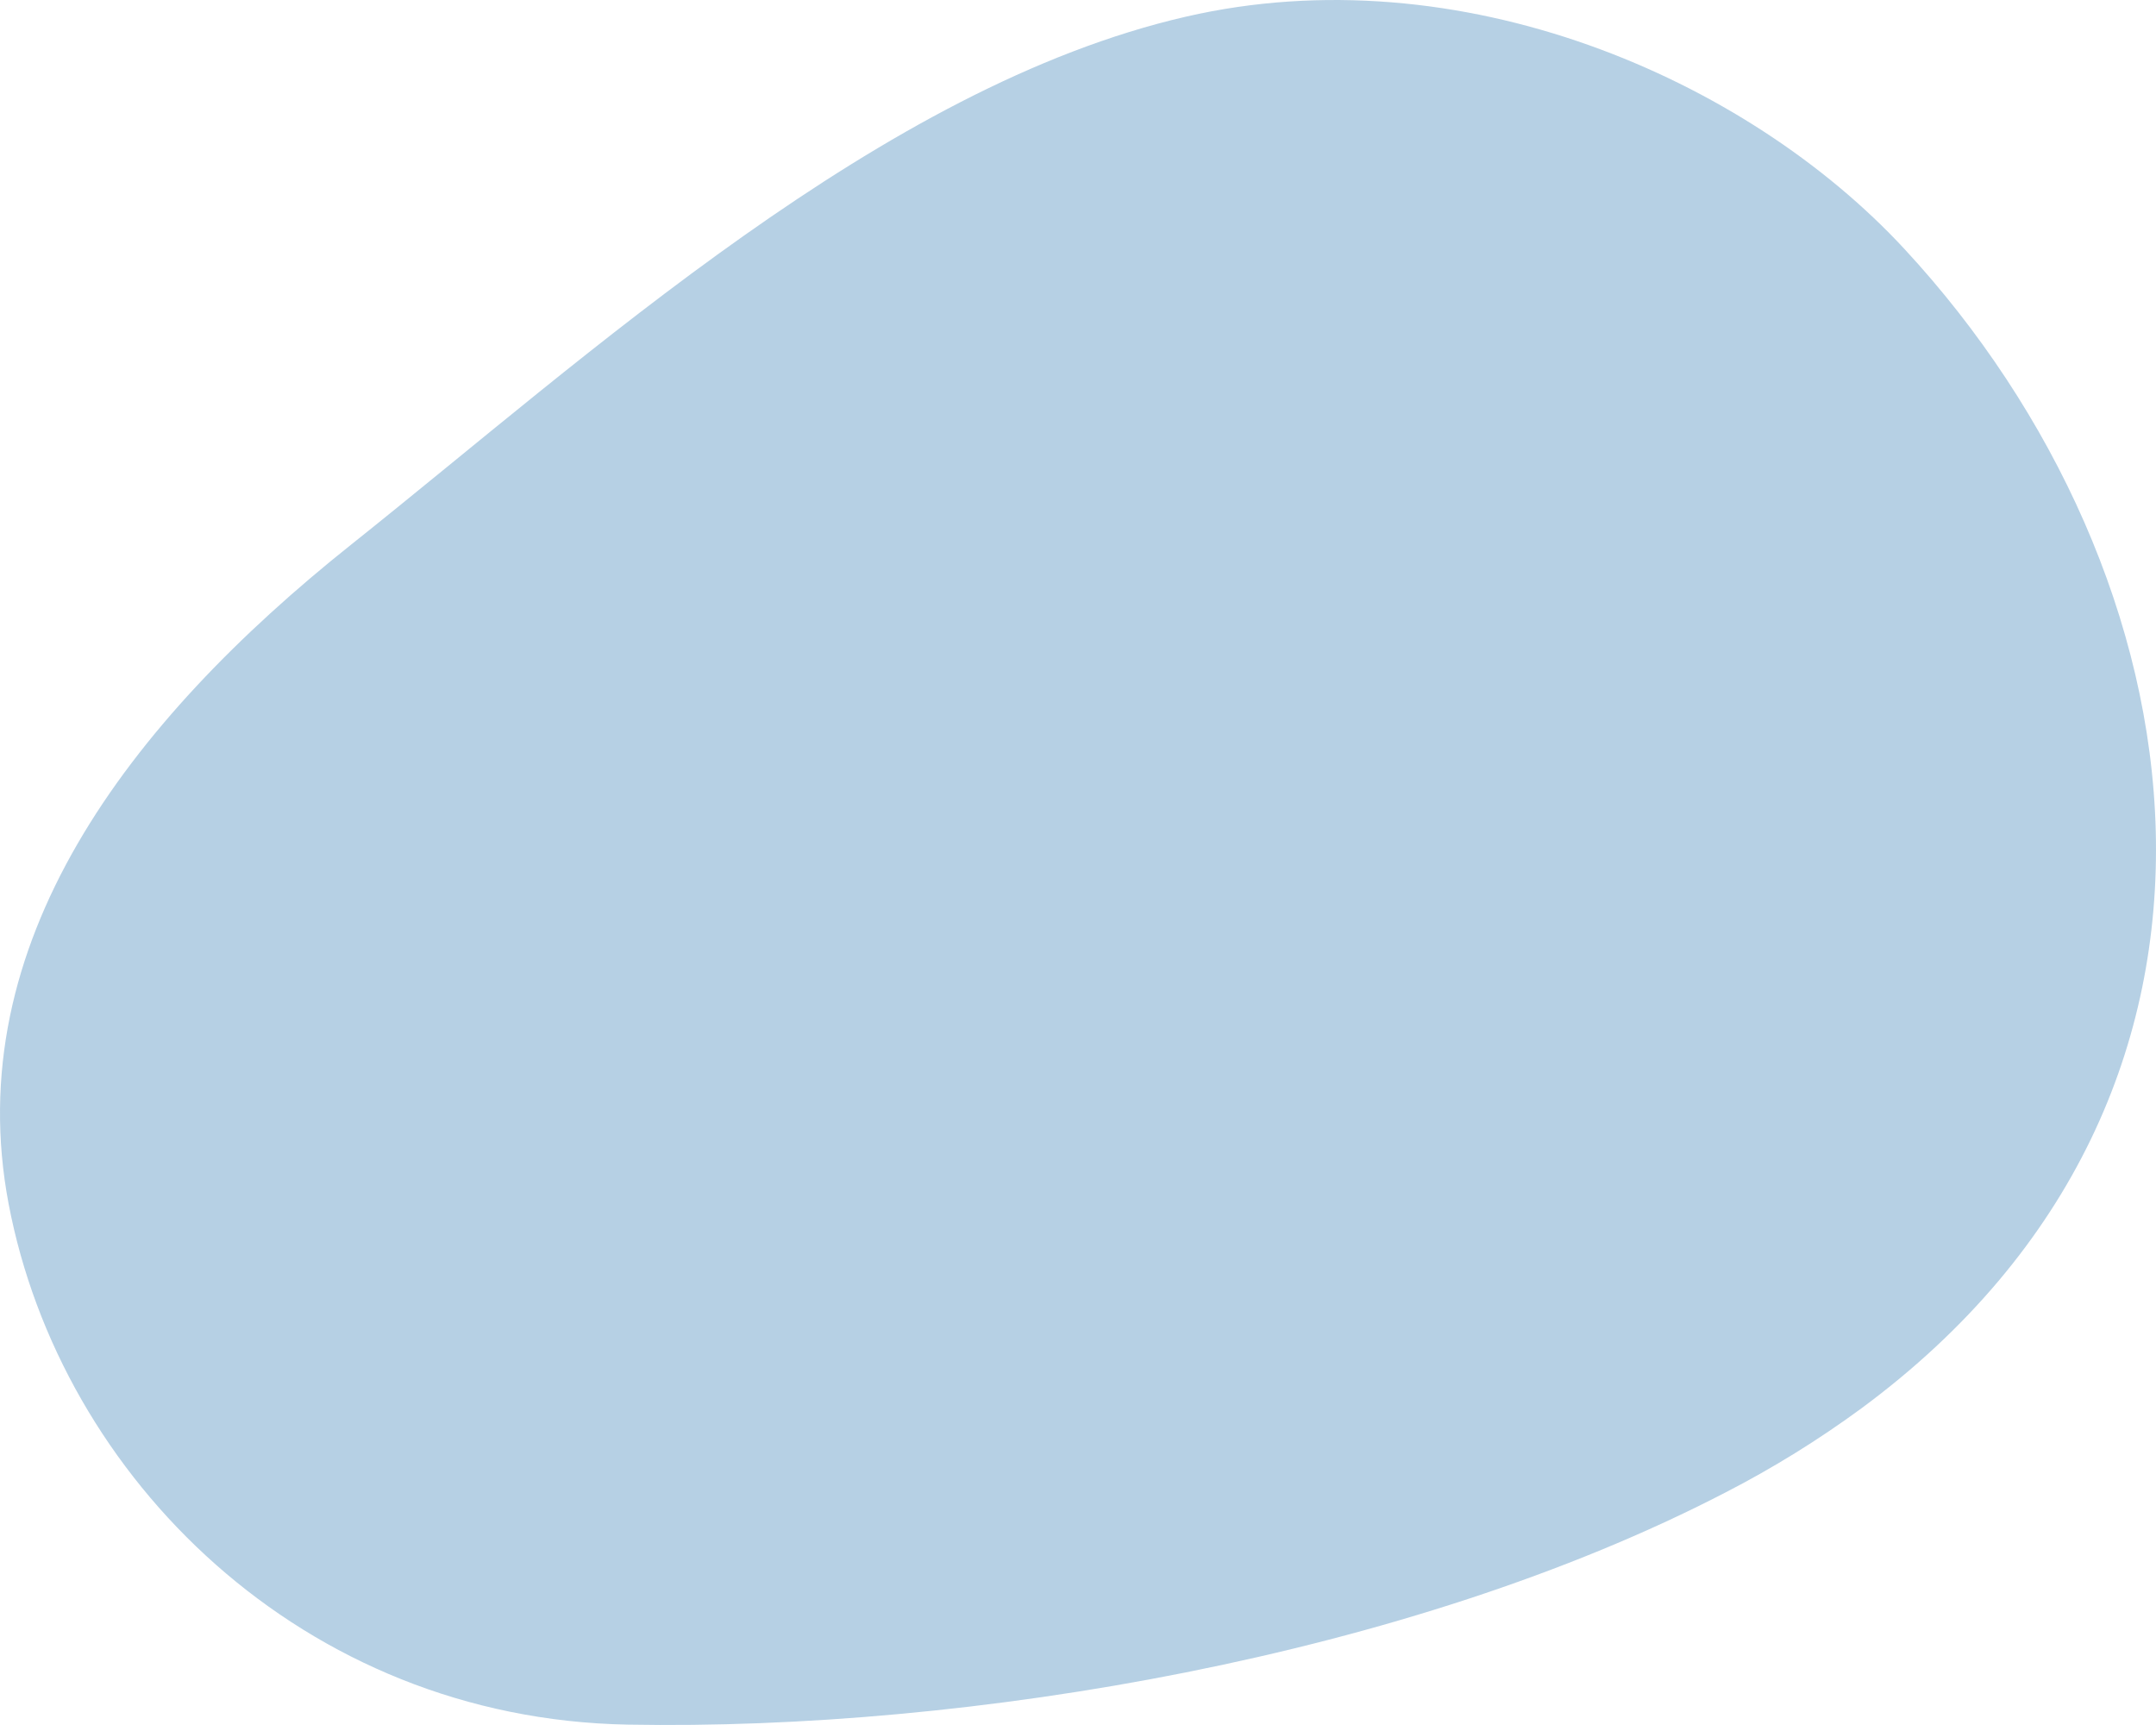
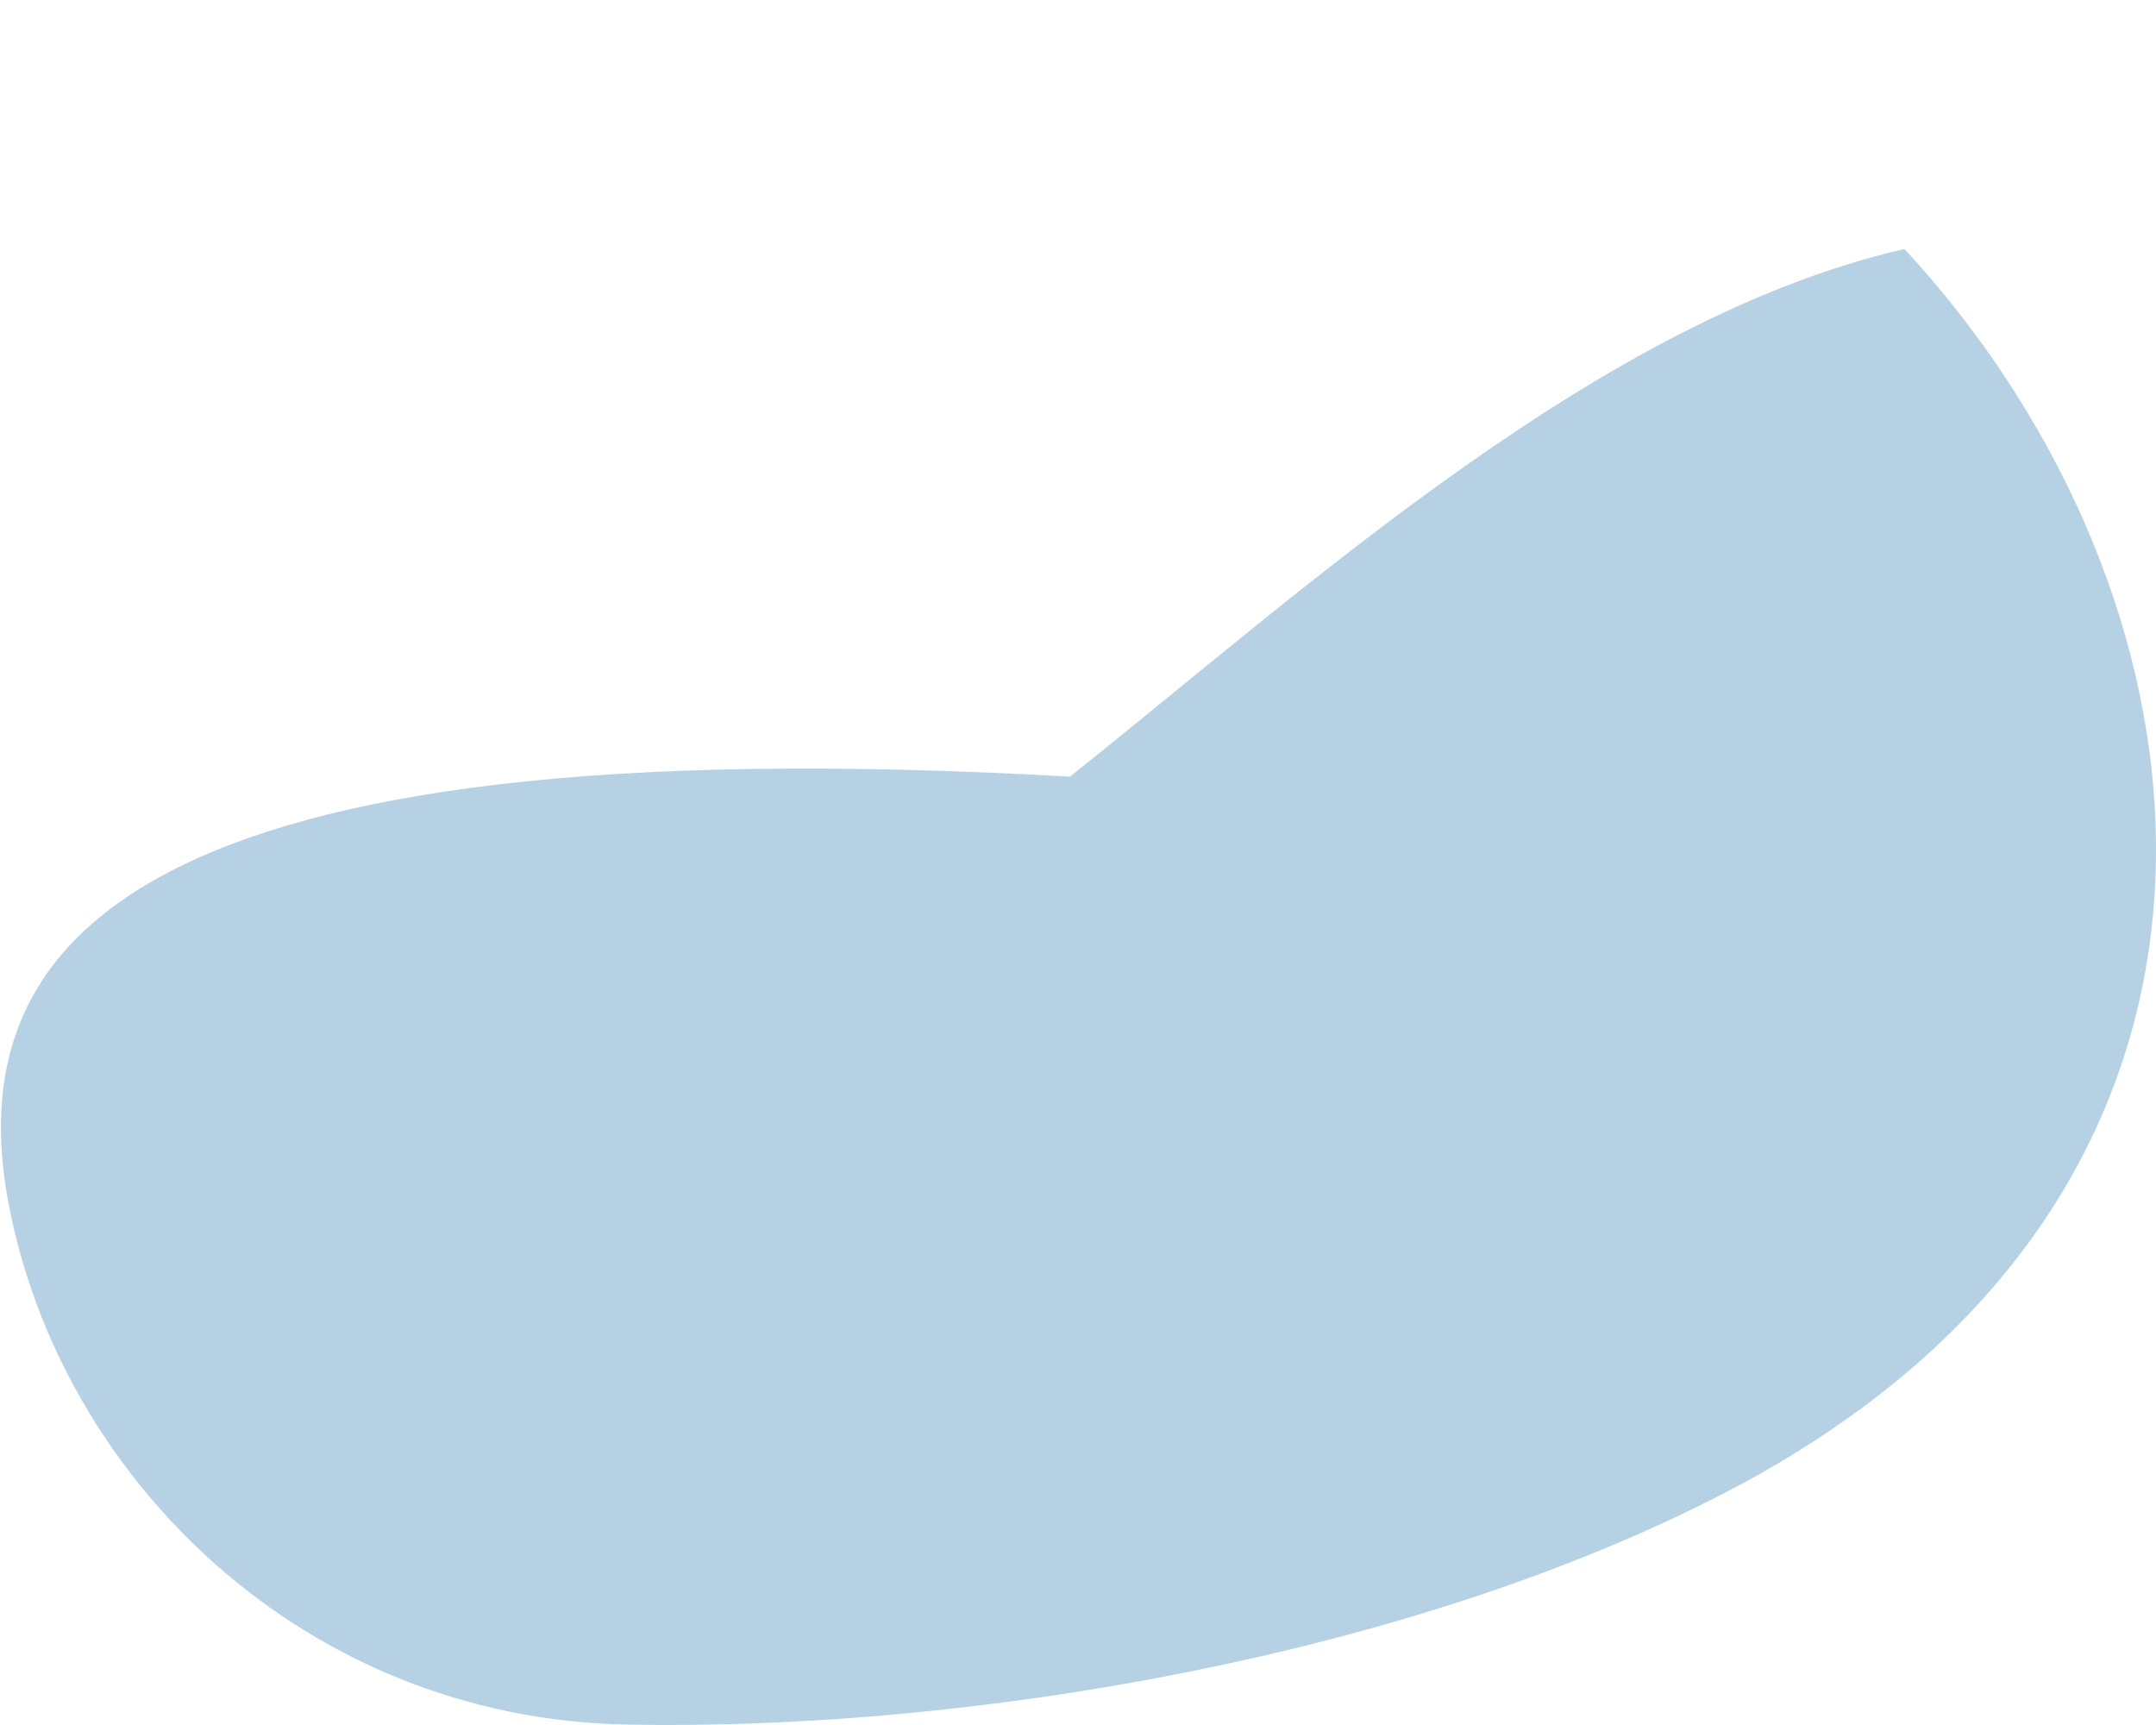
<svg xmlns="http://www.w3.org/2000/svg" id="a" viewBox="0 0 850.01 680">
-   <path d="M733.9,555.16c168.73-124.63,135-329.54,16.94-457C688.31,30.61,575.45-18.25,467.6,6.56c-120,27.59-235.64,133.65-329,208C50.14,285-16,372.37,3.4,474.58c20.52,107.92,116,202.92,244.11,205.28,134.37,2.47,308-26.85,432.65-91.46,18.76-9.64,36.73-20.76,53.74-33.24Z" style="fill:#b6d0e4;" />
+   <path d="M733.9,555.16c168.73-124.63,135-329.54,16.94-457c-120,27.59-235.64,133.65-329,208C50.14,285-16,372.37,3.4,474.58c20.52,107.92,116,202.92,244.11,205.28,134.37,2.47,308-26.85,432.65-91.46,18.76-9.64,36.73-20.76,53.74-33.24Z" style="fill:#b6d0e4;" />
</svg>